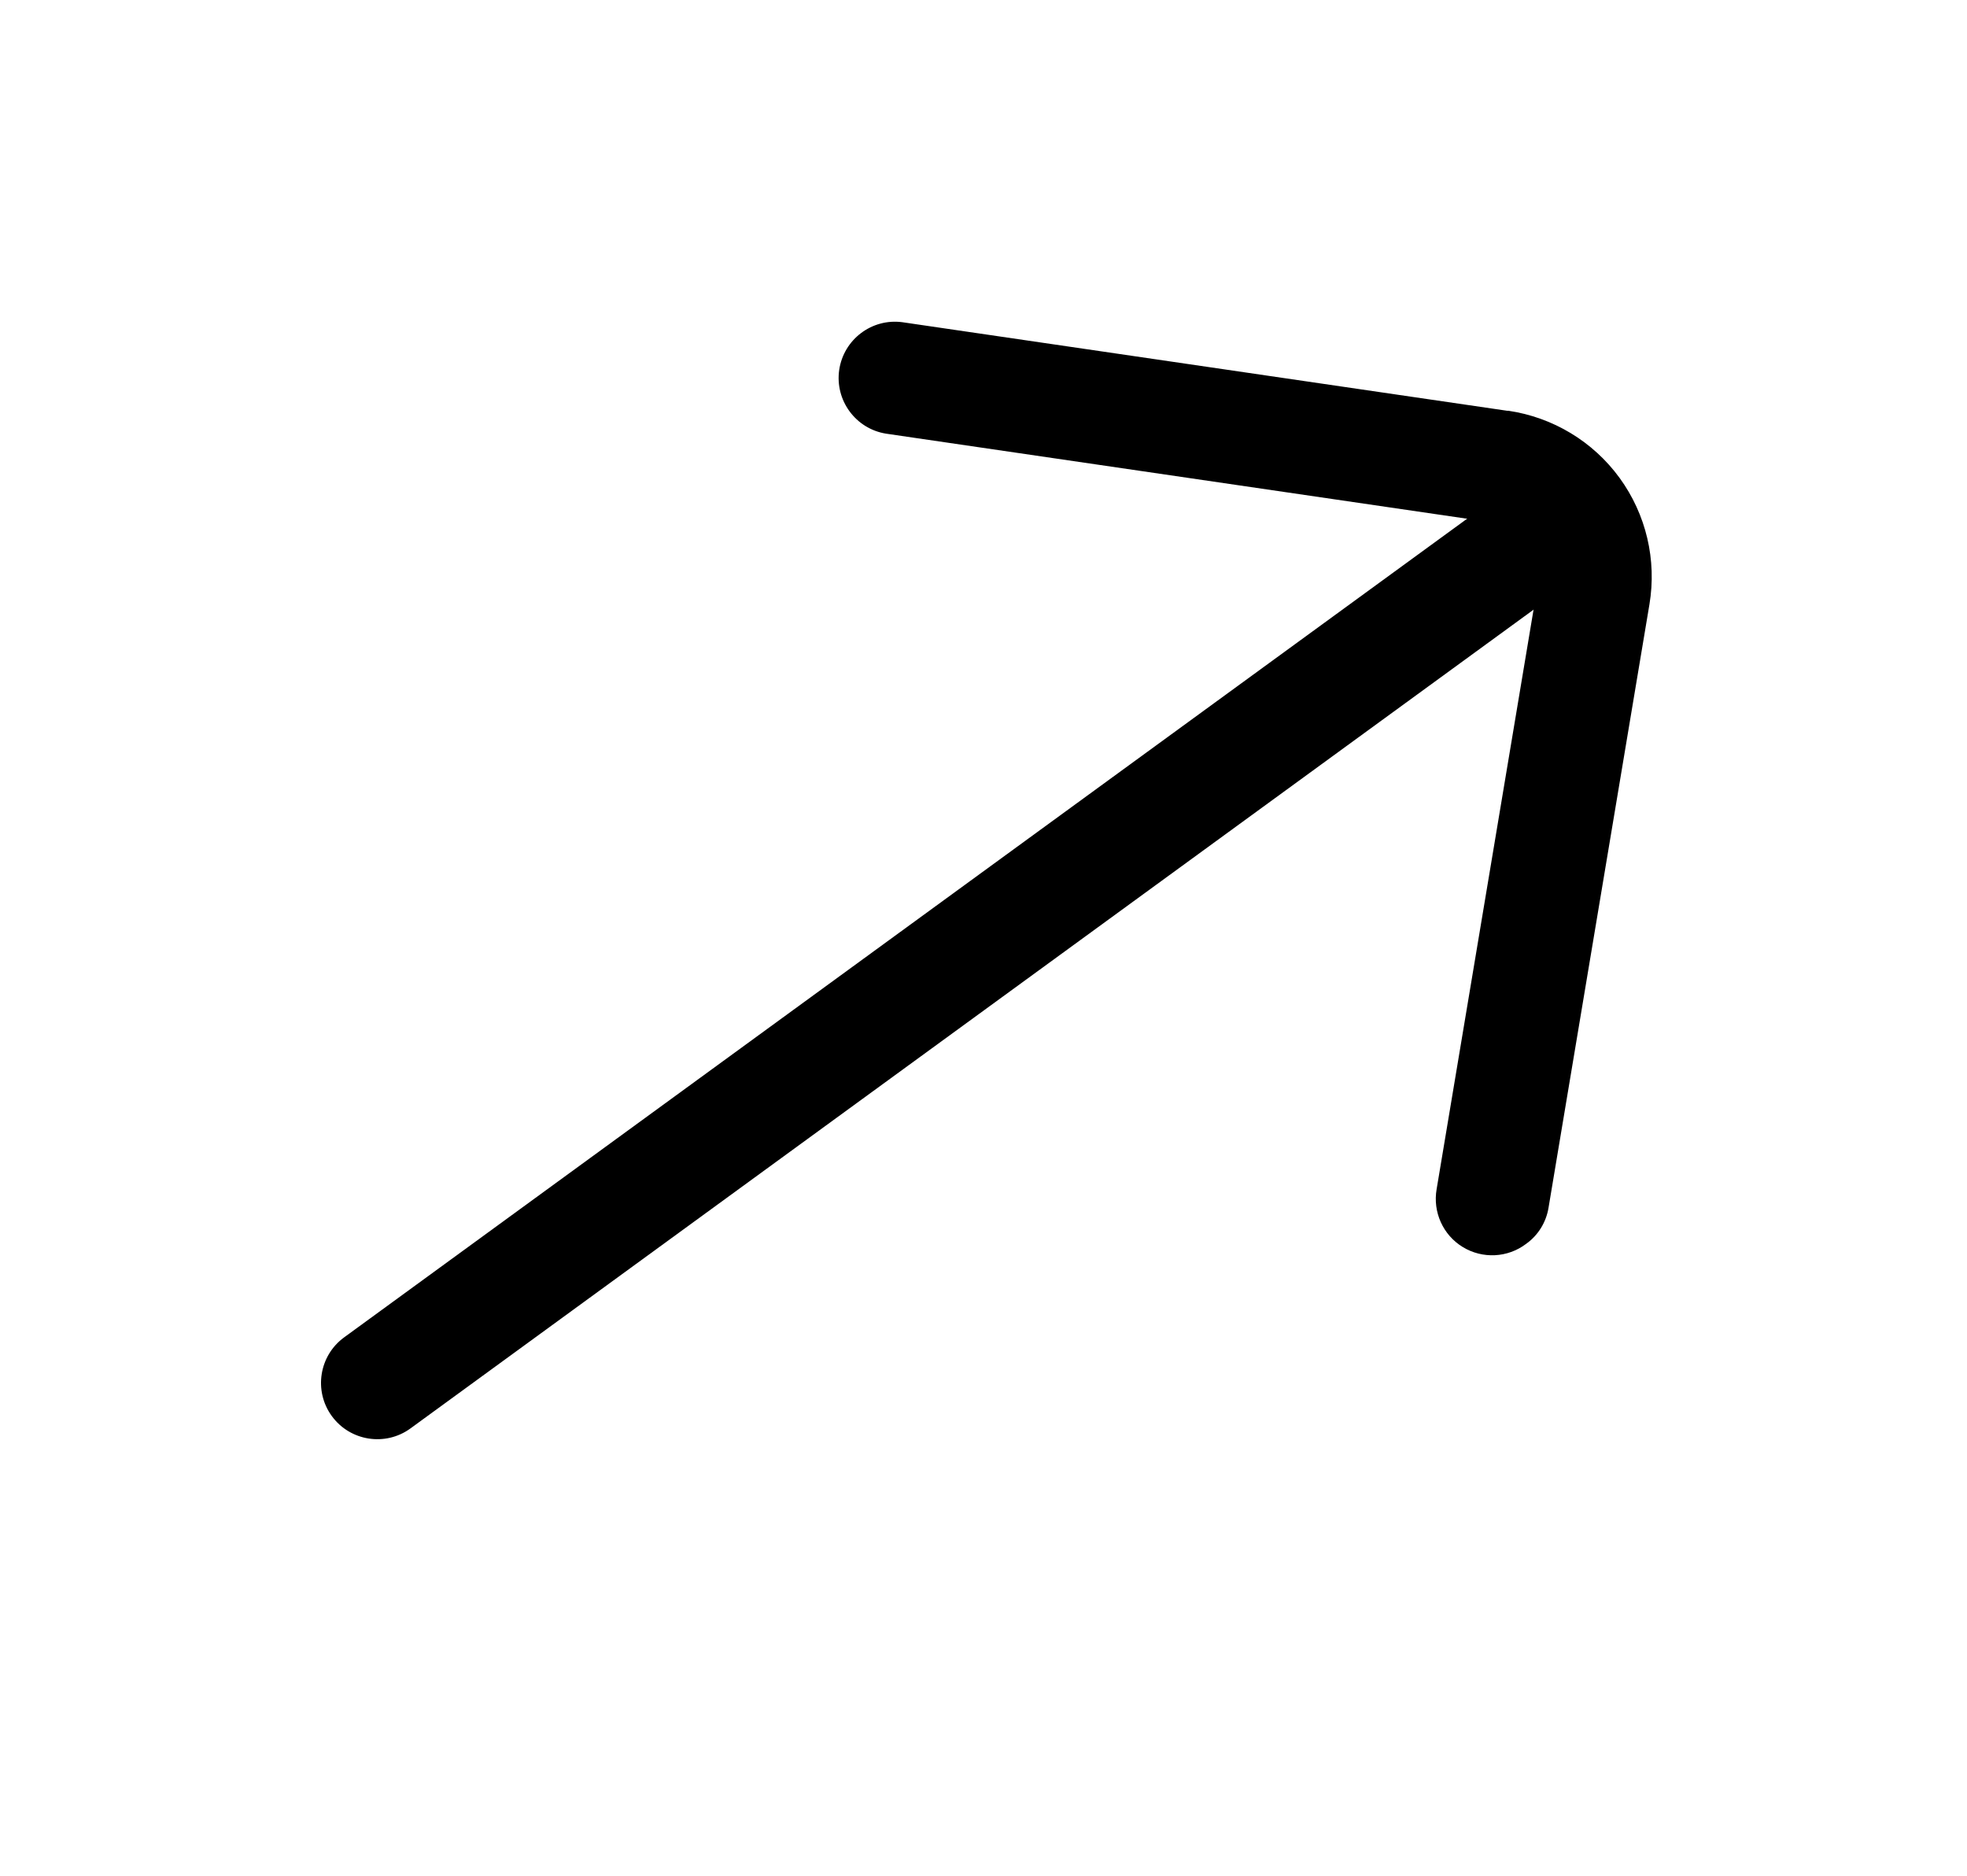
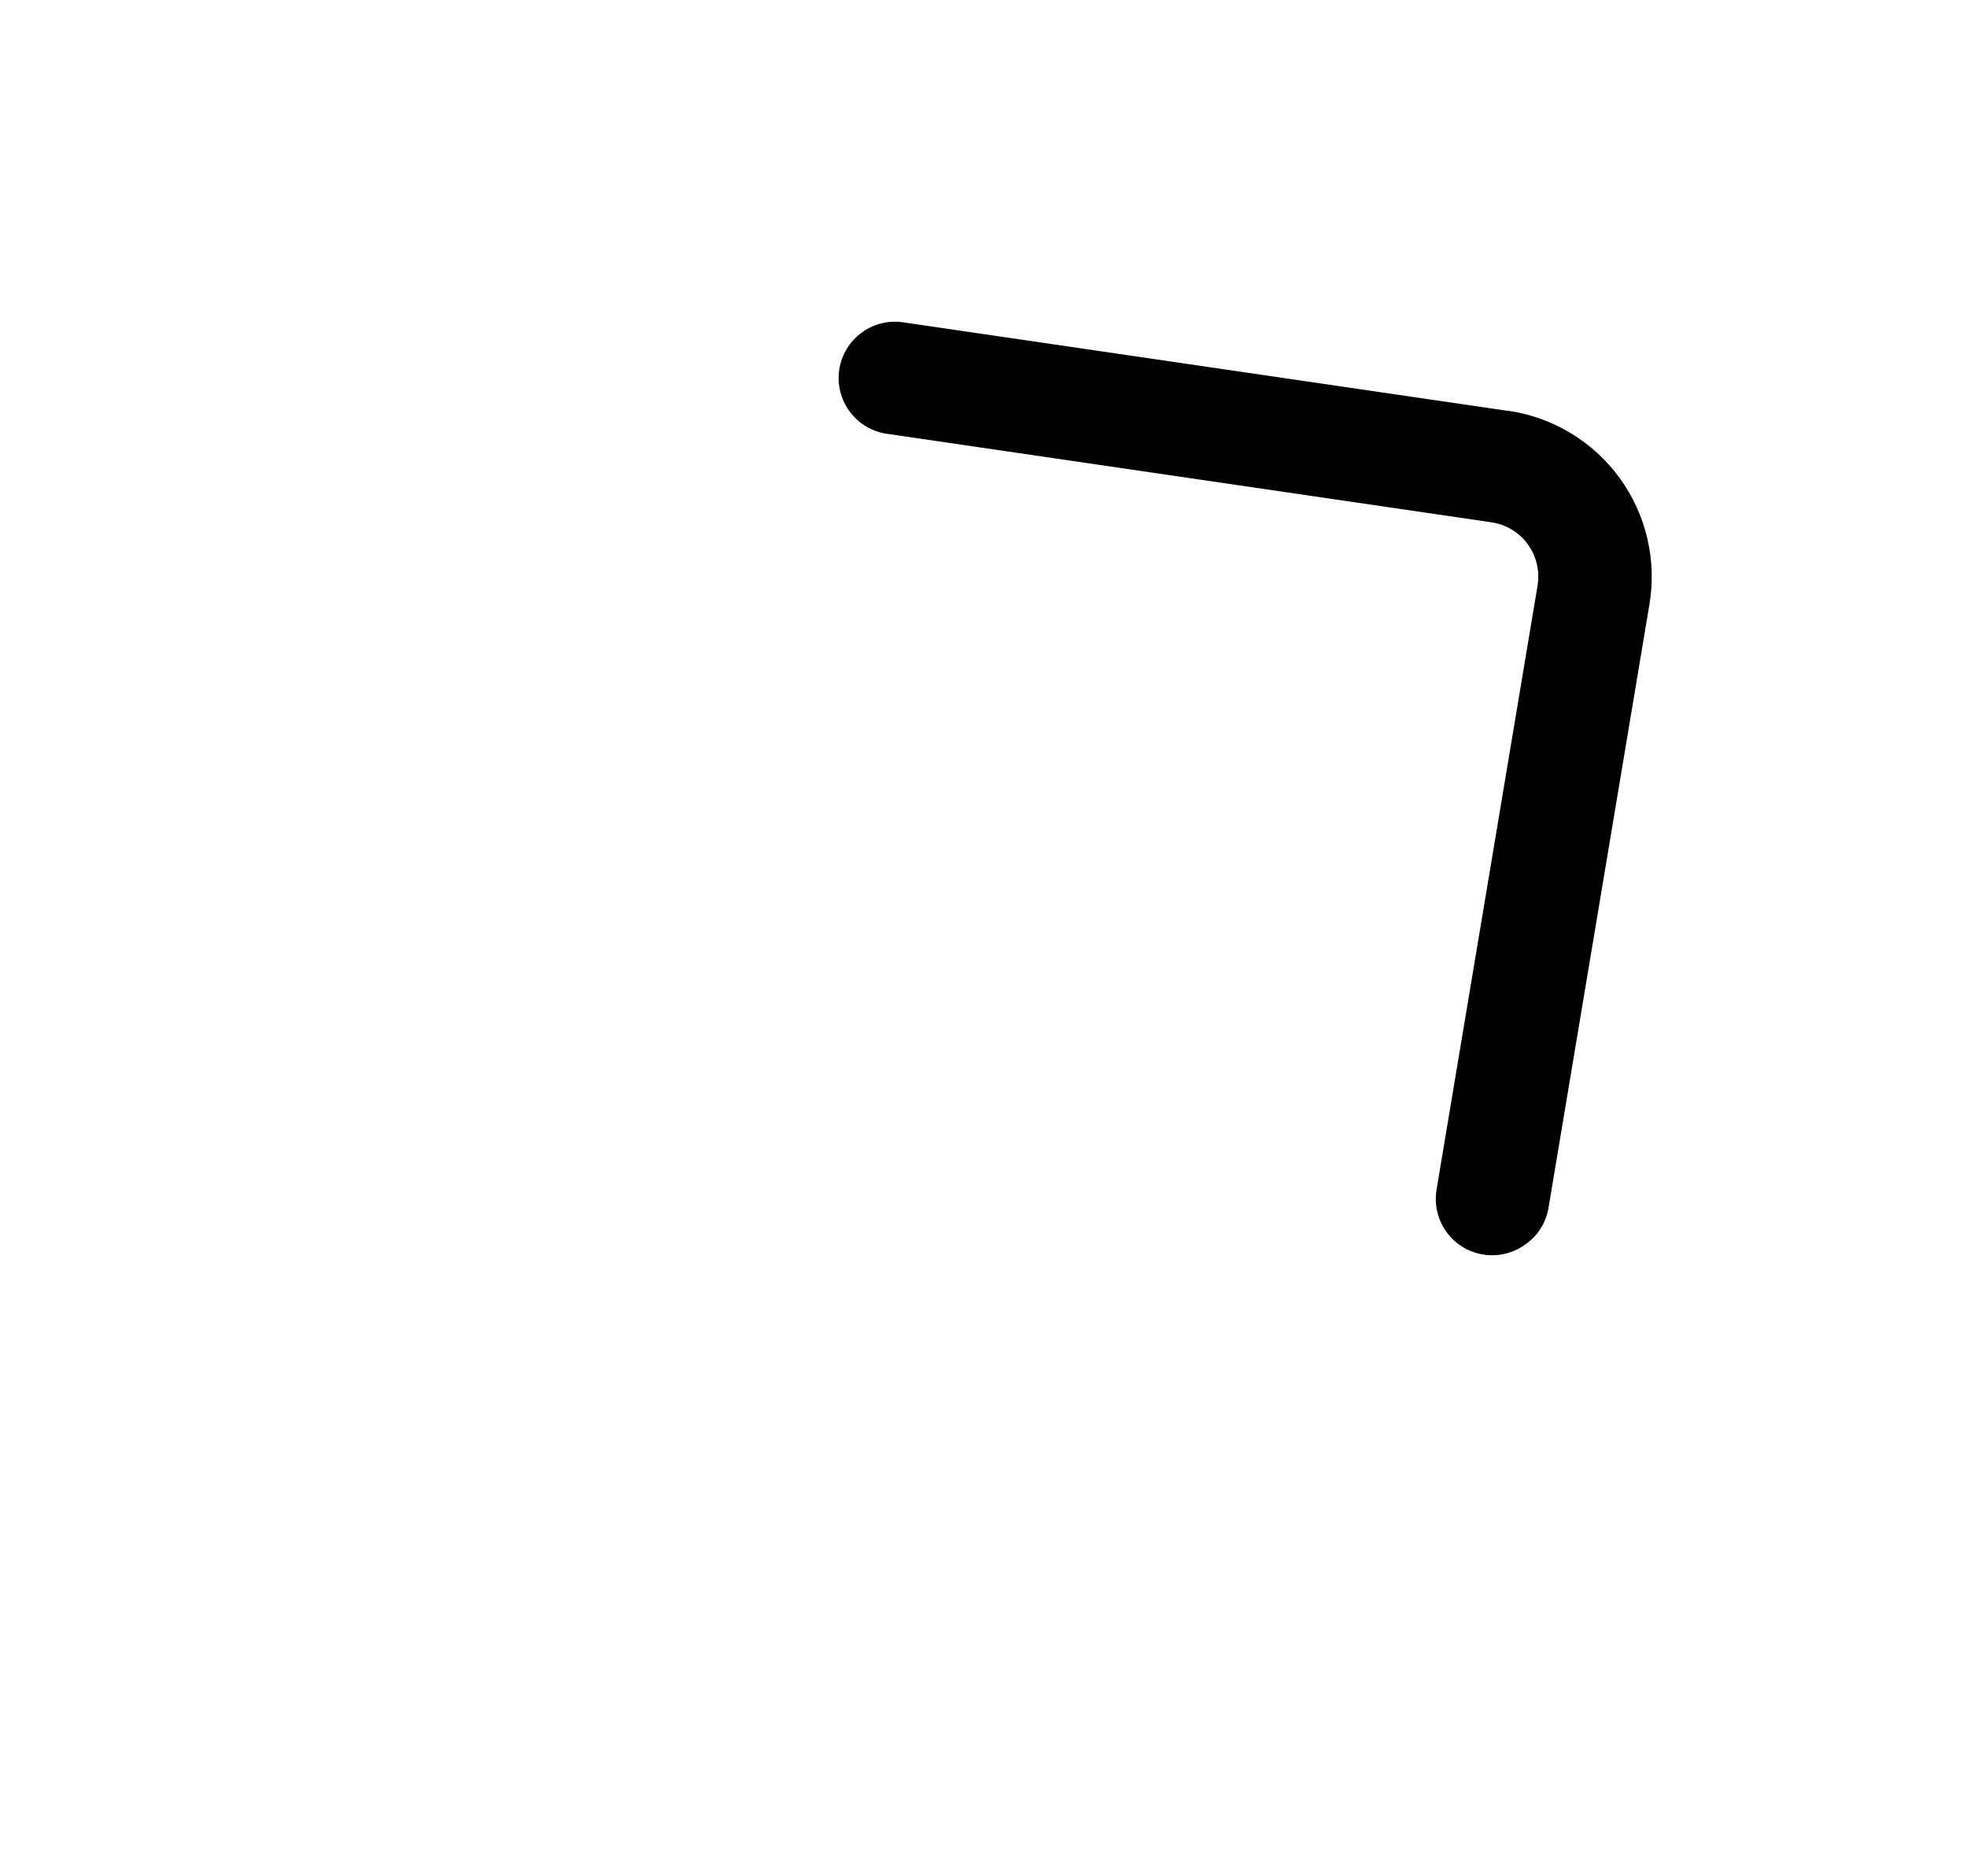
<svg xmlns="http://www.w3.org/2000/svg" width="86" height="82" viewBox="0 0 86 82" fill="none">
  <path d="M65.906 17.958L39.45 14.085C38.117 13.909 36.89 14.837 36.692 16.166C36.497 17.499 37.409 18.743 38.736 18.957L65.191 22.83C65.835 22.922 66.414 23.266 66.797 23.792C67.18 24.317 67.33 24.974 67.222 25.615L62.811 51.986C62.638 52.983 63.089 53.988 63.954 54.514C64.818 55.041 65.917 54.987 66.723 54.376C67.25 54.001 67.601 53.431 67.704 52.795L72.115 26.424C72.441 24.481 71.972 22.486 70.81 20.891C69.649 19.299 67.893 18.242 65.942 17.955L65.906 17.958Z" fill="black" />
-   <path d="M67.027 20.575L15.046 58.463C13.949 59.263 13.707 60.806 14.507 61.903C15.307 63.001 16.849 63.243 17.947 62.443L69.928 24.554C71.025 23.754 71.267 22.211 70.467 21.114C69.668 20.017 68.125 19.775 67.027 20.575Z" fill="black" />
</svg>